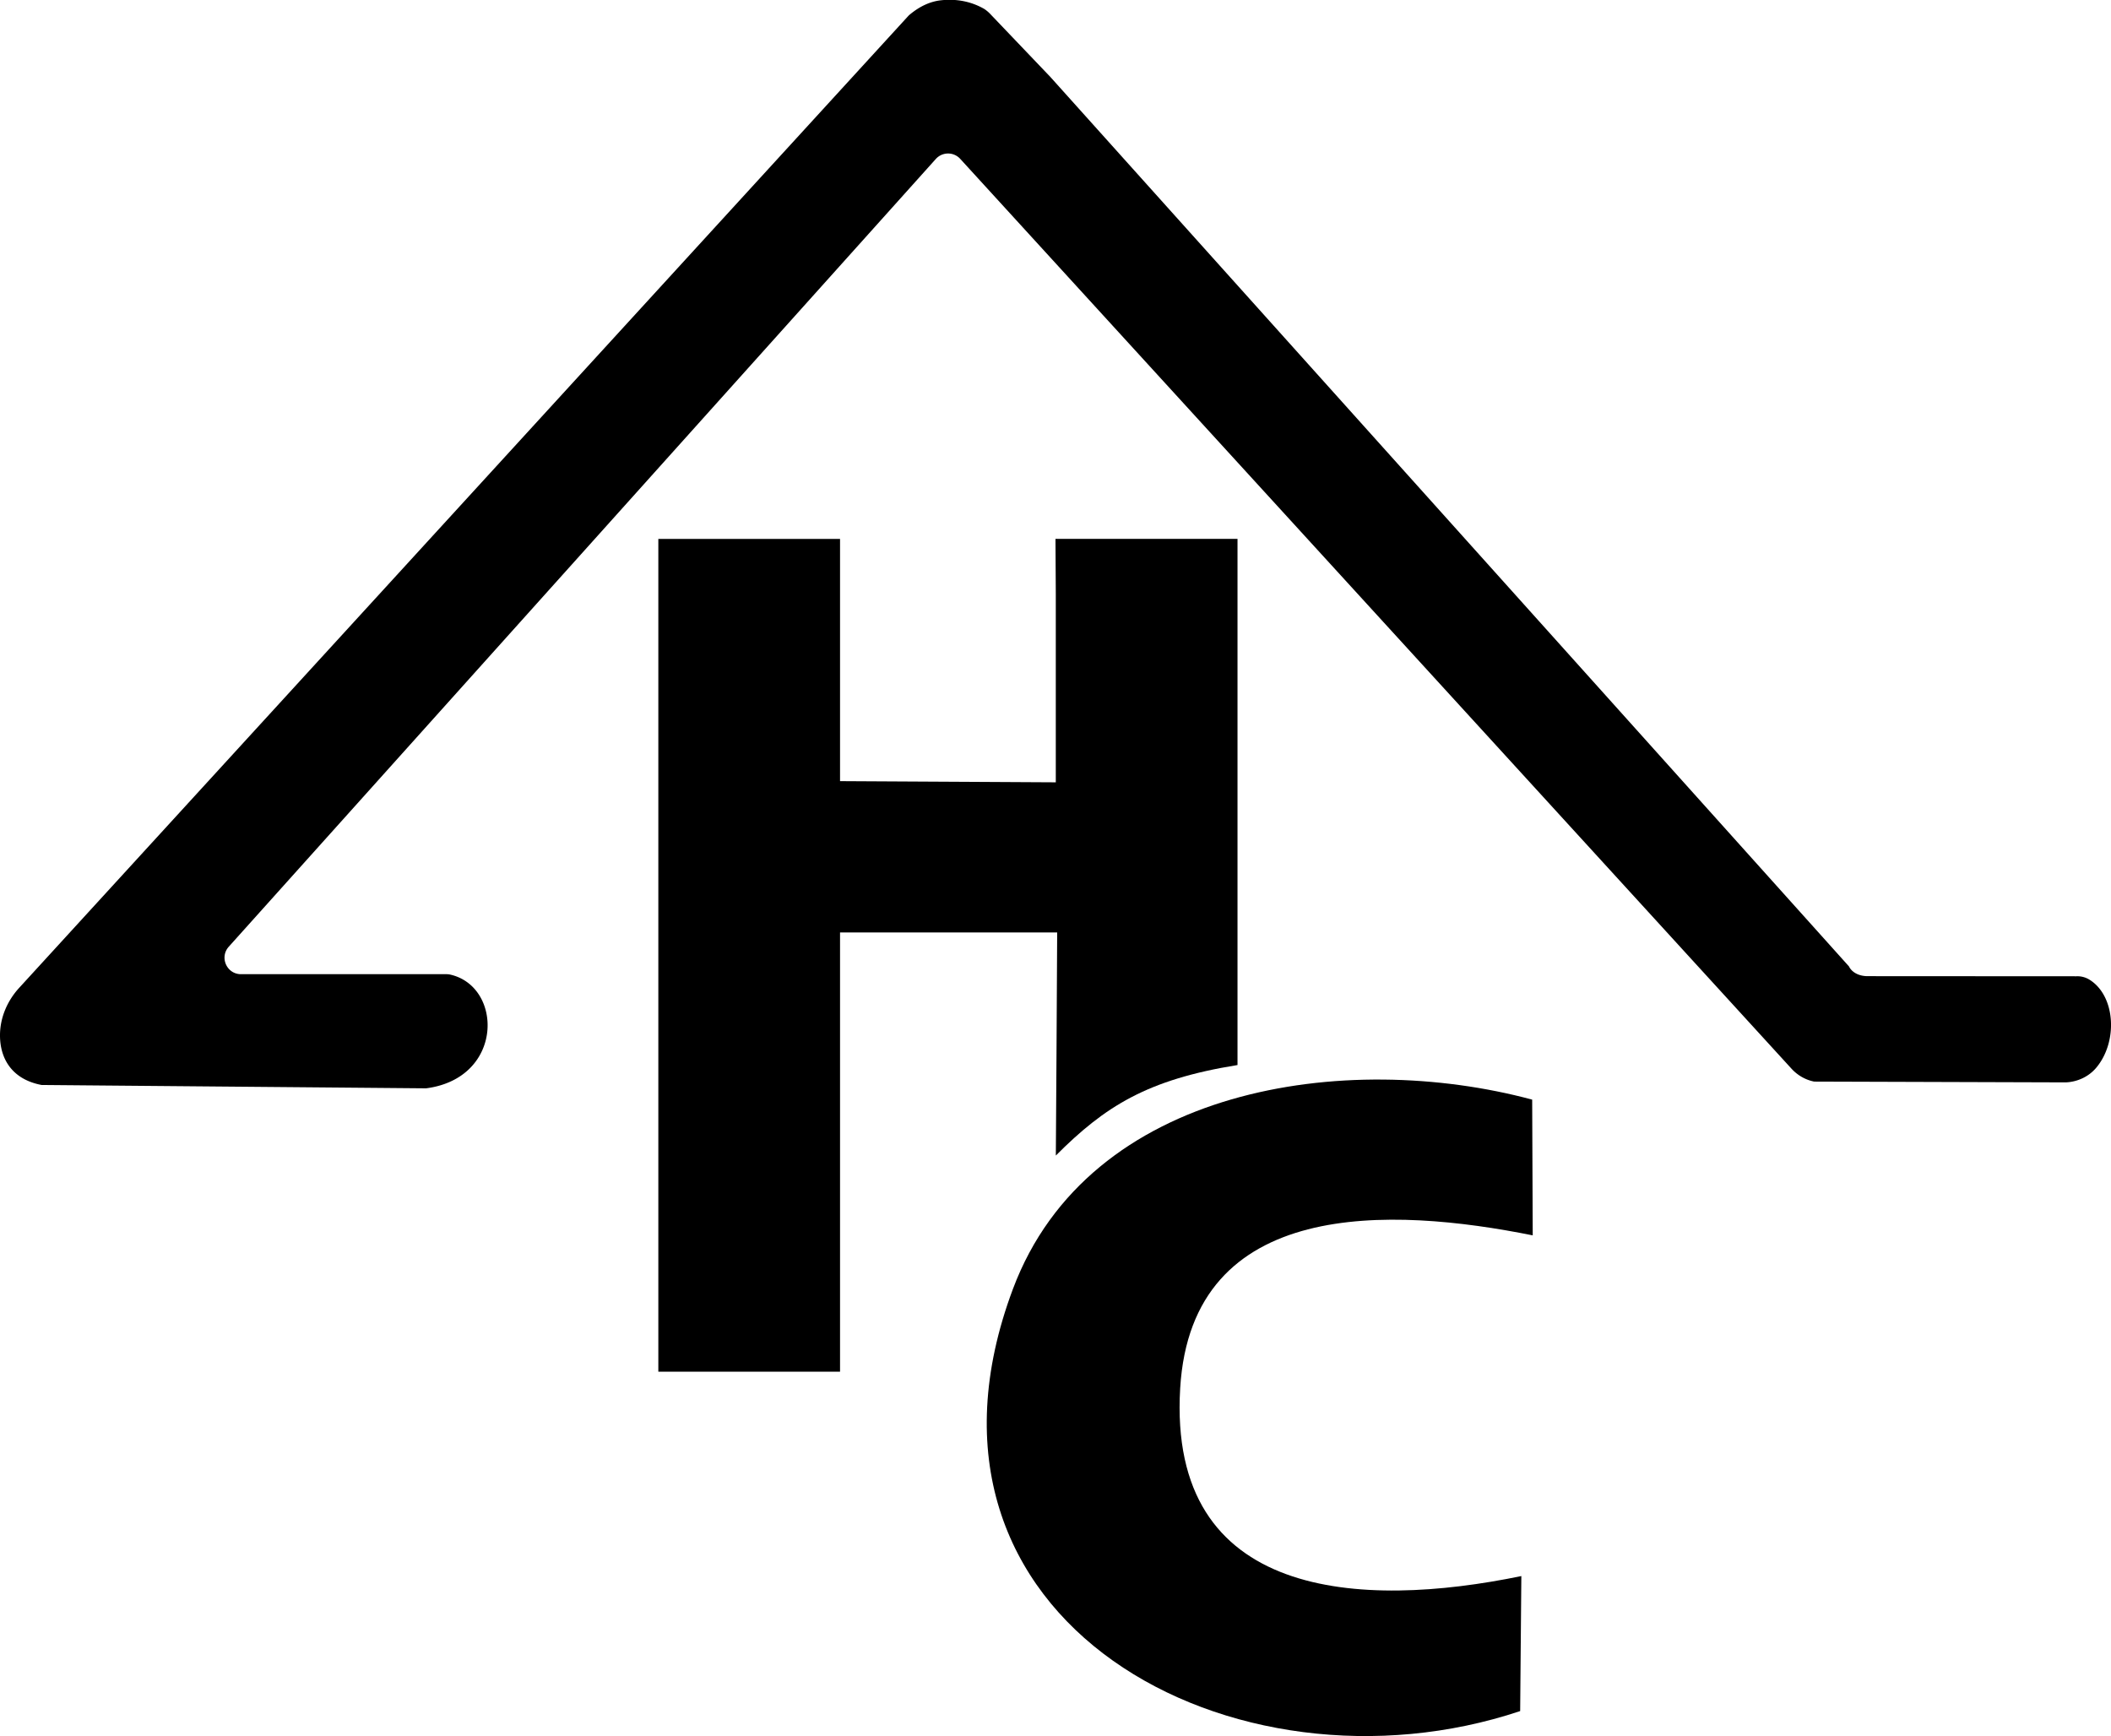
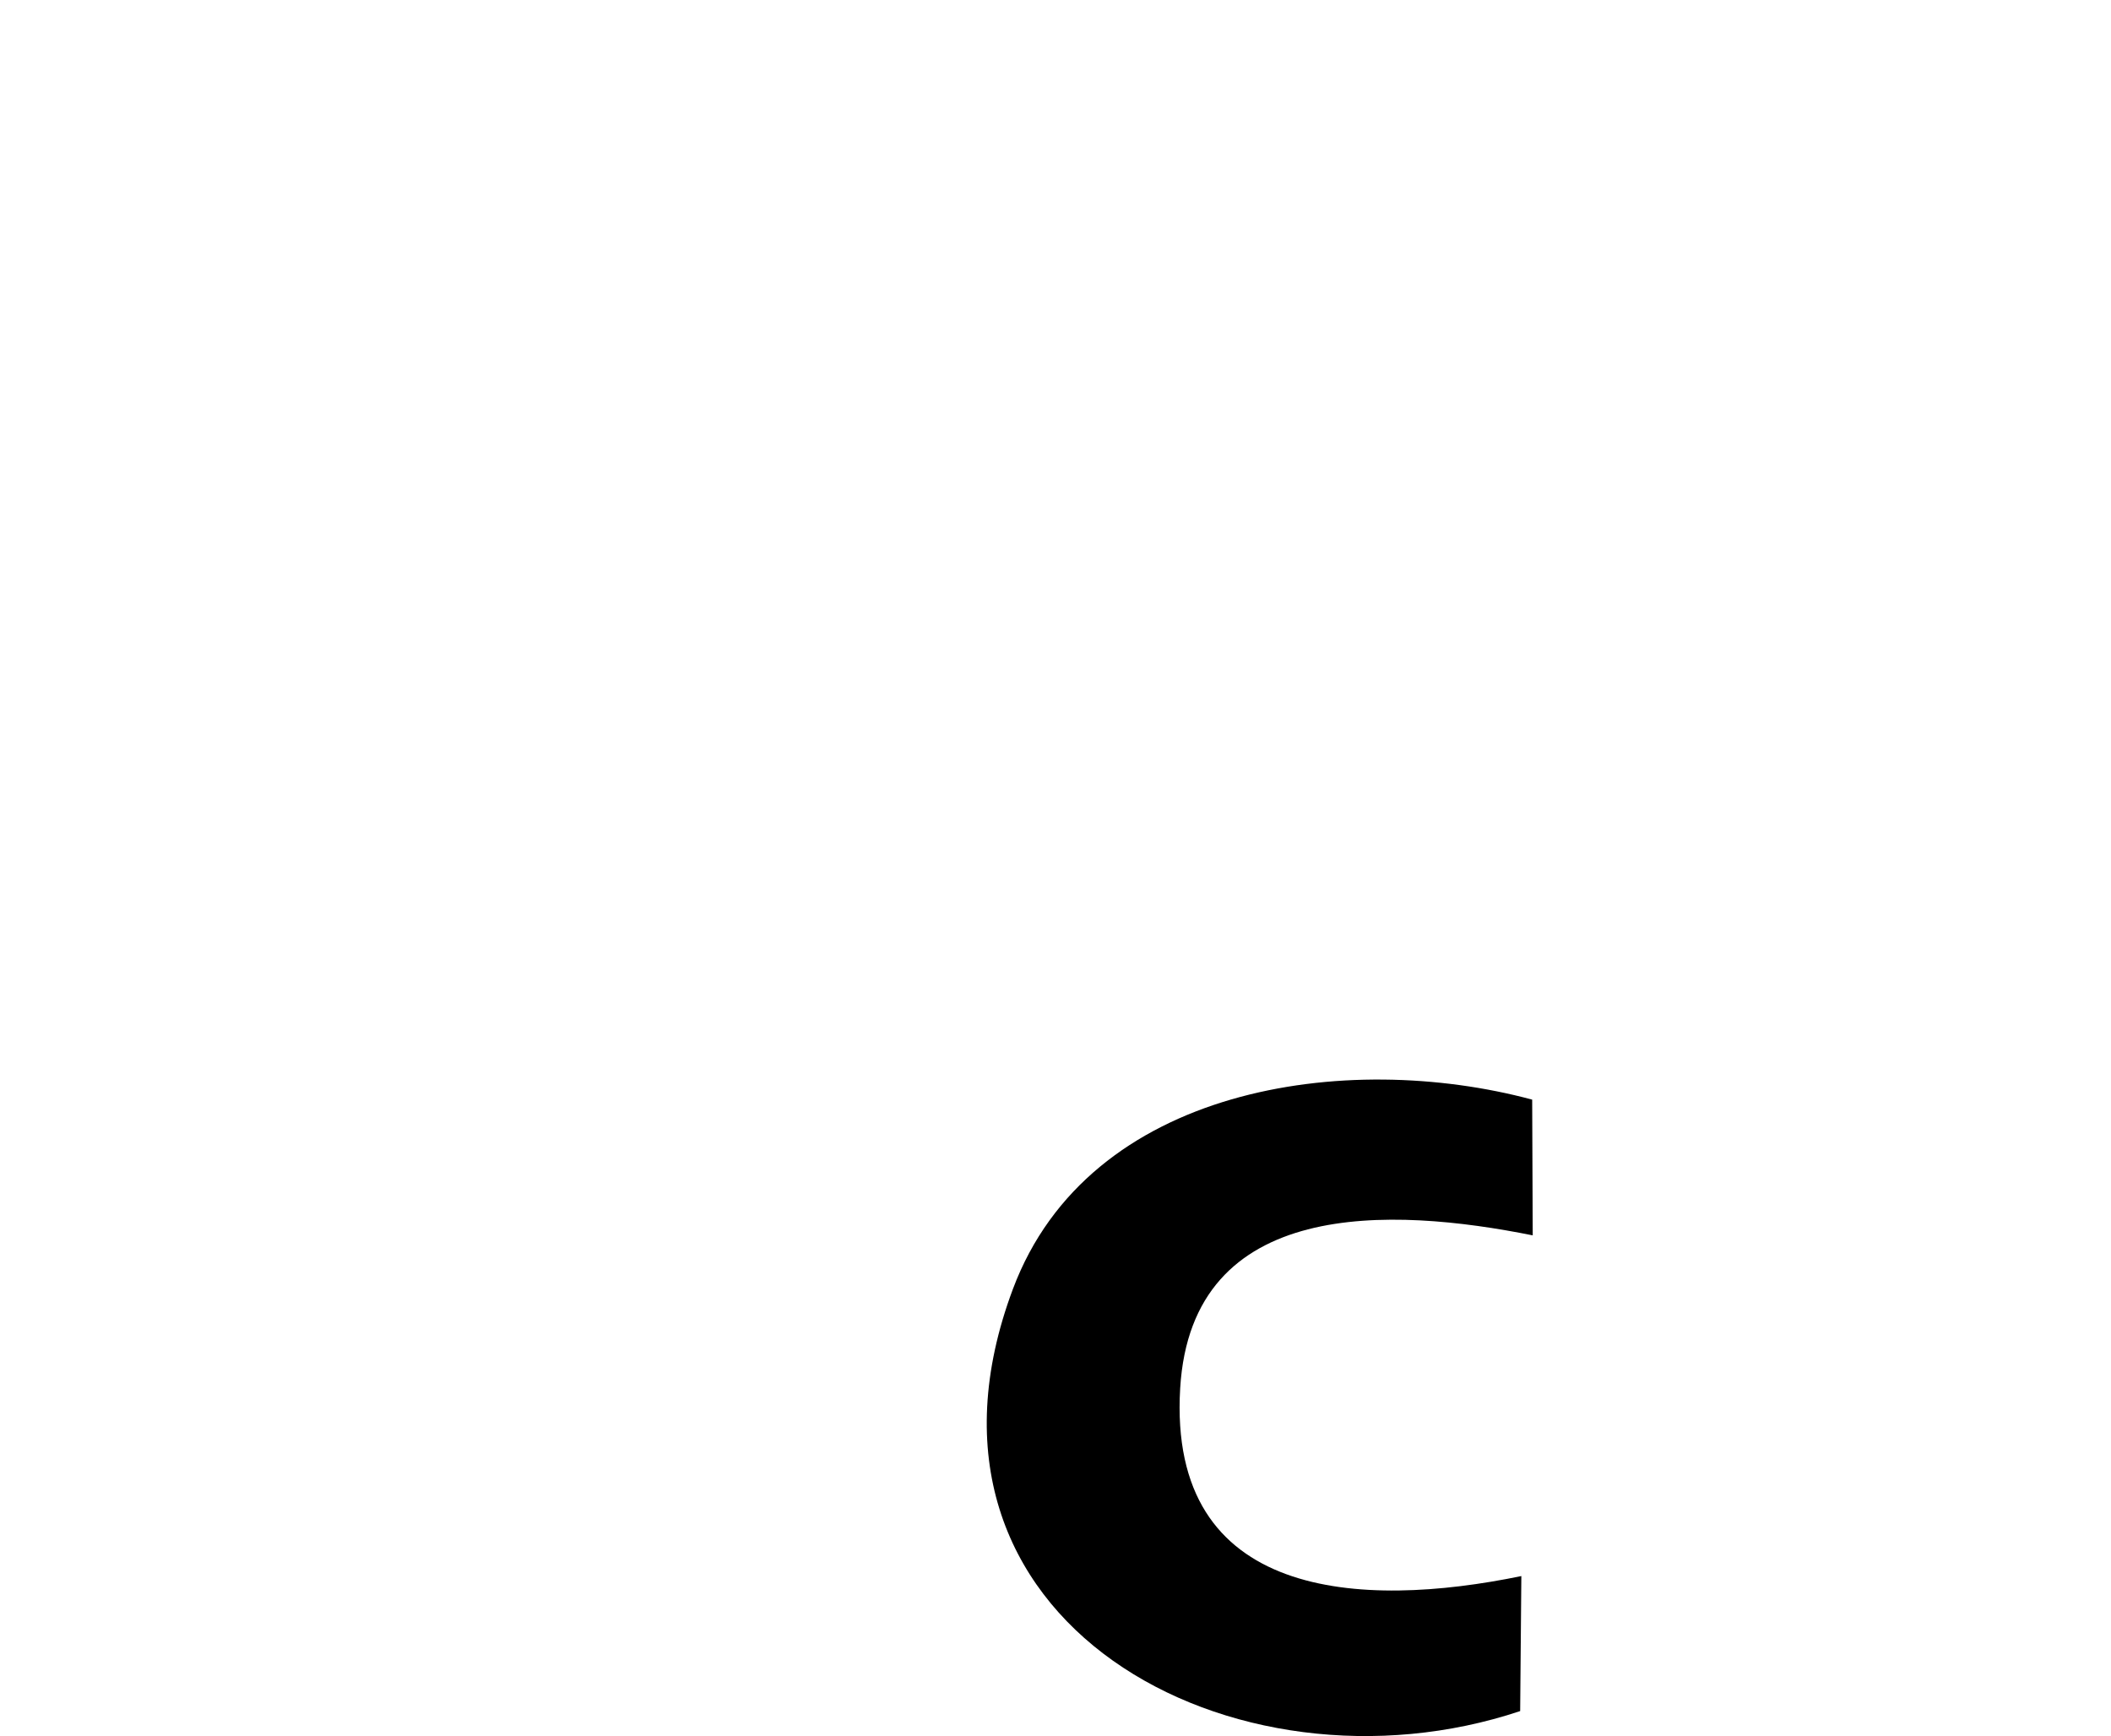
<svg xmlns="http://www.w3.org/2000/svg" data-bbox="-0.001 -0.047 535.796 440.7" viewBox="0 0 535.79 440.66" data-type="shape">
  <g>
-     <path d="M113.32 247.27c.3 0 .6.03.89.09 13.47 2.96 13.77 26.3-6.06 28.88l-97.59-.85C3.05 273.97-.05 268.71 0 262.64c.04-4.43 1.89-8.66 4.88-11.92L230.47 4.12c.14-.15.29-.3.45-.43 2.69-2.23 5.34-3.34 7.93-3.62 3.88-.42 7.58.29 10.82 2.12.49.27 1.19.86 1.57 1.26l15.34 16.07L469.29 245.3s.91 2.31 4.47 2.47l53.23.03a5.8 5.8 0 0 1 3.23.8c6.73 4.04 7.41 15.79 1.81 22.43-1.91 2.26-4.73 3.56-7.68 3.7l-63.9-.2c-2.22-.44-4.22-1.6-5.75-3.27L243.71 40.32a4.176 4.176 0 0 0-6.19.03L58.06 240.3c-2.41 2.69-.51 6.97 3.11 6.97h52.16Z" />
-     <path d="M213.21 136.78v61.49l54.76.3v-47.86c0-2.6-.08-13.93-.08-13.93h46.2v133.55c-22.94 3.69-33.68 10.51-46.11 22.97 0 0 .34-50.17.34-56.63h-55.11v111.49h-46.12V136.79h46.12Z" />
    <path d="m388.88 279.11.14 34.45c-35.74-7.18-86.6-9.82-89.48 38.83-3.19 53.87 46.04 56.02 86.59 47.65l-.3 34.27c-72.24 24.13-160.45-22.52-128.74-107.14 19.31-51.53 84.59-60.75 131.79-48.06" />
  </g>
</svg>